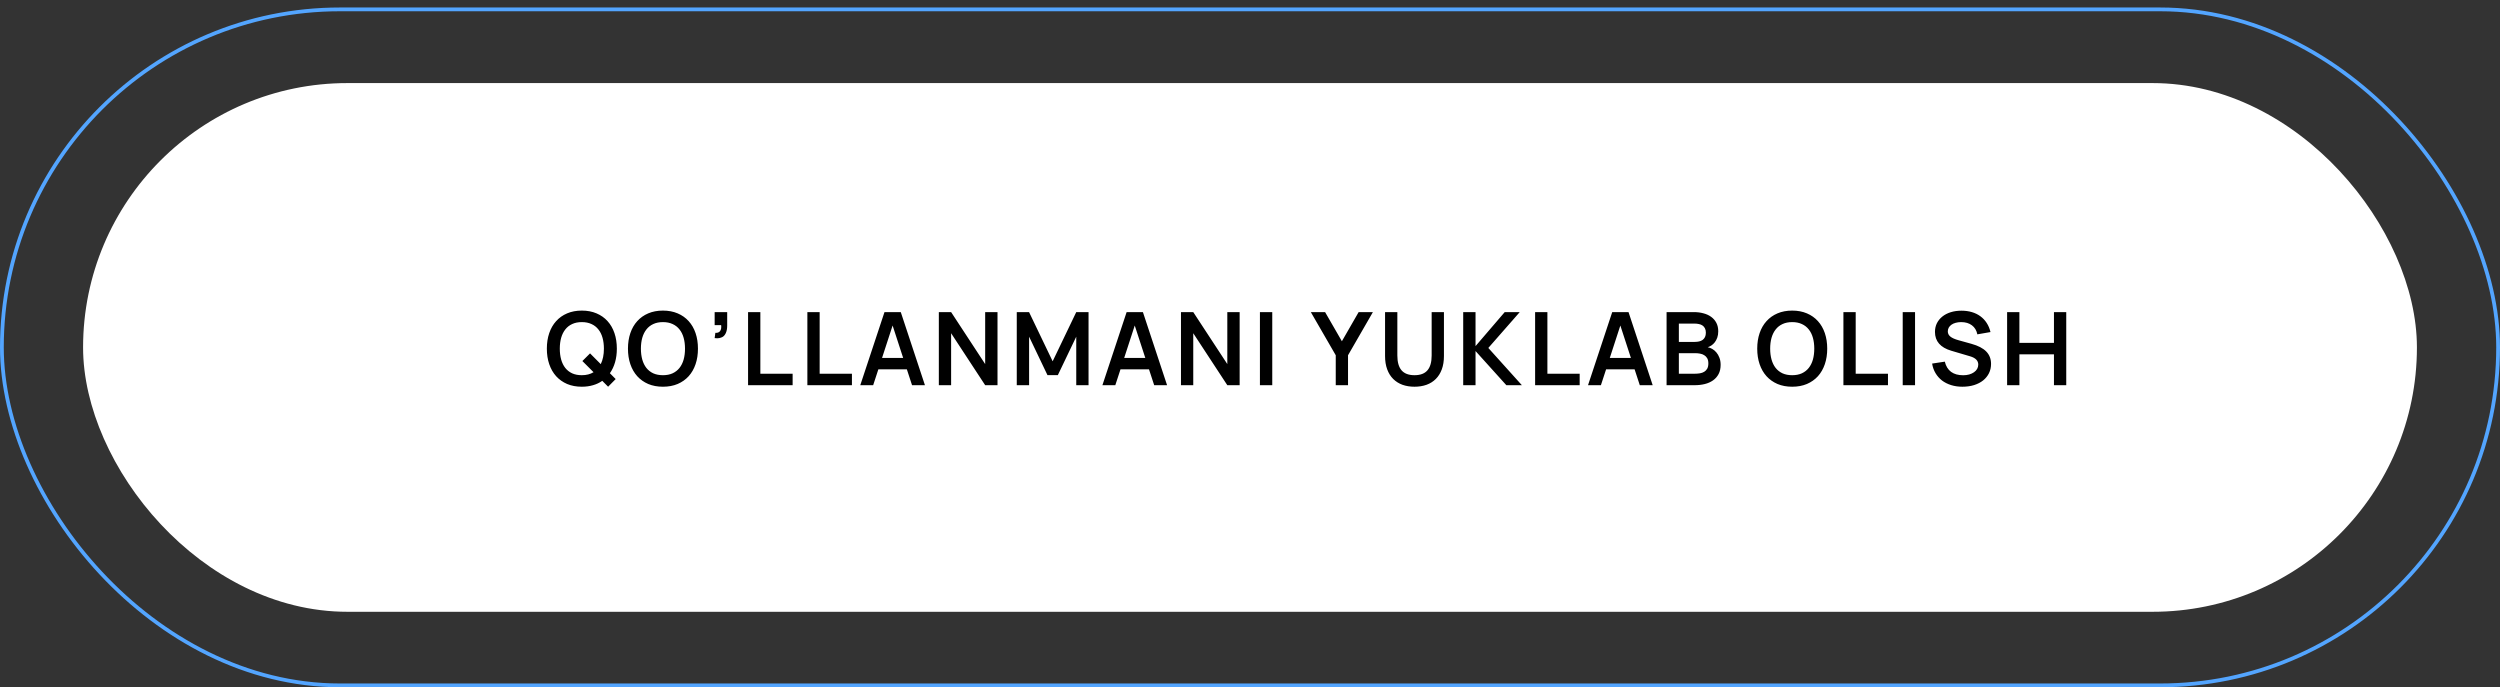
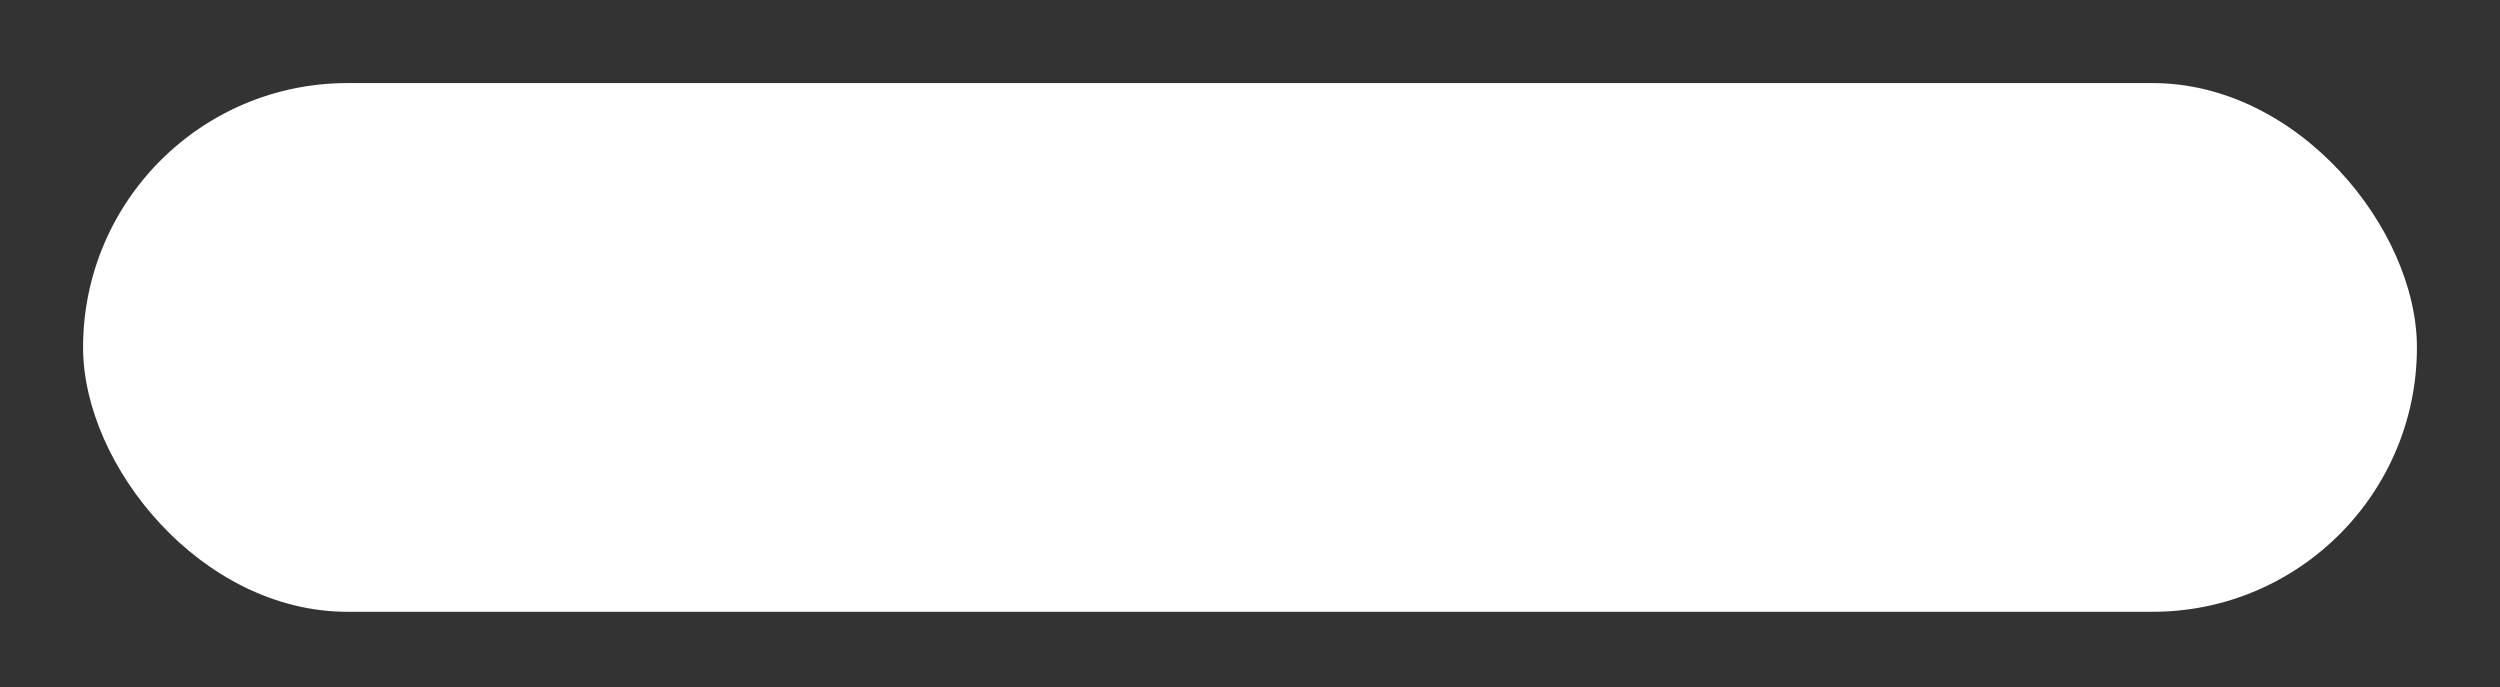
<svg xmlns="http://www.w3.org/2000/svg" width="331" height="91" viewBox="0 0 331 91" fill="none">
  <rect x="0" y="0" width="331" height="91" fill="#333333" stroke="none" />
  <rect x="11" y="11" width="309" height="70" rx="35" fill="white" />
-   <rect x="0.25" y="1.242" width="330.5" height="89.5" rx="44.75" stroke="#53A5FF" stroke-width="0.5" />
-   <path d="M79.741 50.422C79.379 50.677 78.971 50.87 78.518 51C78.066 51.134 77.571 51.202 77.033 51.202C76.308 51.202 75.658 51.081 75.085 50.839C74.516 50.592 74.032 50.25 73.633 49.811C73.234 49.367 72.93 48.836 72.719 48.218C72.508 47.6 72.403 46.914 72.403 46.162C72.403 45.409 72.508 44.724 72.719 44.105C72.93 43.487 73.234 42.958 73.633 42.519C74.032 42.076 74.516 41.733 75.085 41.491C75.658 41.245 76.308 41.122 77.033 41.122C77.759 41.122 78.409 41.245 78.982 41.491C79.555 41.733 80.042 42.076 80.44 42.519C80.839 42.958 81.144 43.487 81.354 44.105C81.565 44.724 81.67 45.409 81.67 46.162C81.67 46.811 81.592 47.409 81.435 47.956C81.278 48.502 81.05 48.989 80.749 49.414L81.516 50.187L80.514 51.202L79.741 50.422ZM77.033 49.676C77.342 49.676 77.625 49.643 77.88 49.575C78.14 49.508 78.375 49.41 78.586 49.28L77.107 47.801L78.122 46.787L79.54 48.211C79.818 47.647 79.957 46.964 79.957 46.162C79.957 45.633 79.896 45.154 79.775 44.724C79.654 44.289 79.47 43.919 79.224 43.615C78.982 43.306 78.677 43.068 78.31 42.902C77.947 42.732 77.522 42.647 77.033 42.647C76.545 42.647 76.119 42.732 75.757 42.902C75.394 43.068 75.091 43.306 74.849 43.615C74.607 43.919 74.424 44.289 74.298 44.724C74.177 45.154 74.117 45.633 74.117 46.162C74.117 46.69 74.177 47.172 74.298 47.606C74.419 48.036 74.601 48.406 74.843 48.715C75.085 49.02 75.387 49.257 75.75 49.428C76.117 49.593 76.545 49.676 77.033 49.676ZM87.772 51.202C87.046 51.202 86.397 51.081 85.823 50.839C85.254 50.592 84.771 50.25 84.372 49.811C83.973 49.367 83.668 48.836 83.458 48.218C83.247 47.6 83.142 46.914 83.142 46.162C83.142 45.409 83.247 44.724 83.458 44.105C83.668 43.487 83.973 42.958 84.372 42.519C84.771 42.076 85.254 41.733 85.823 41.491C86.397 41.245 87.046 41.122 87.772 41.122C88.498 41.122 89.147 41.245 89.721 41.491C90.294 41.733 90.781 42.076 91.179 42.519C91.578 42.958 91.883 43.487 92.093 44.105C92.304 44.724 92.409 45.409 92.409 46.162C92.409 46.914 92.304 47.6 92.093 48.218C91.883 48.836 91.578 49.367 91.179 49.811C90.781 50.25 90.294 50.592 89.721 50.839C89.147 51.081 88.498 51.202 87.772 51.202ZM87.772 49.676C88.26 49.676 88.686 49.593 89.049 49.428C89.416 49.257 89.721 49.02 89.963 48.715C90.209 48.406 90.393 48.036 90.514 47.606C90.635 47.172 90.695 46.69 90.695 46.162C90.695 45.633 90.635 45.154 90.514 44.724C90.393 44.289 90.209 43.919 89.963 43.615C89.721 43.306 89.416 43.068 89.049 42.902C88.686 42.732 88.26 42.647 87.772 42.647C87.284 42.647 86.858 42.732 86.495 42.902C86.132 43.068 85.83 43.306 85.588 43.615C85.346 43.919 85.163 44.289 85.037 44.724C84.916 45.154 84.856 45.633 84.856 46.162C84.856 46.69 84.916 47.172 85.037 47.606C85.158 48.036 85.34 48.406 85.581 48.715C85.823 49.02 86.126 49.257 86.489 49.428C86.856 49.593 87.284 49.676 87.772 49.676ZM94.714 44.065C94.746 44.069 94.775 44.072 94.802 44.072C94.941 44.072 95.064 44.043 95.171 43.984C95.279 43.922 95.359 43.83 95.413 43.709C95.467 43.588 95.494 43.447 95.494 43.285C95.494 43.272 95.494 43.259 95.494 43.245C95.489 43.214 95.487 43.182 95.487 43.151C95.487 43.115 95.485 43.082 95.48 43.05H94.62V41.323H96.28V43.117C96.28 43.512 96.217 43.843 96.092 44.112C95.966 44.376 95.801 44.556 95.594 44.65C95.388 44.744 95.178 44.791 94.963 44.791C94.855 44.791 94.741 44.782 94.62 44.764L94.714 44.065ZM99.044 51V41.323H100.671V49.481H104.944V51H99.044ZM106.896 51V41.323H108.522V49.481H112.796V51H106.896ZM122.462 51H120.755L120.069 48.903H116.293L115.607 51H113.9L117.106 41.323H119.263L122.462 51ZM119.579 47.391L118.181 43.097L116.783 47.391H119.579ZM124.302 51V41.323H125.928L130.437 48.205V41.323H132.07V51H130.437L125.928 44.119V51H124.302ZM134.62 51V41.323H136.247L139.371 47.835L142.496 41.323H144.123V51H142.496V44.576L140.057 49.669H138.686L136.253 44.576V51H134.62ZM154.521 51H152.814L152.128 48.903H148.352L147.666 51H145.959L149.165 41.323H151.322L154.521 51ZM151.638 47.391L150.24 43.097L148.842 47.391H151.638ZM156.361 51V41.323H157.987L162.496 48.205V41.323H164.129V51H162.496L157.987 44.119V51H156.361ZM166.814 51V41.323H168.447V51H166.814ZM176.853 51V47.035L173.553 41.323H175.442L177.666 45.181L179.884 41.323H181.772L178.479 47.035V51H176.853ZM187.28 51.202C186.698 51.202 186.167 51.117 185.687 50.946C185.212 50.772 184.803 50.514 184.458 50.173C184.117 49.833 183.853 49.41 183.665 48.903C183.476 48.393 183.382 47.803 183.382 47.136V41.323H185.009V47.069C185.009 47.947 185.195 48.601 185.566 49.031C185.938 49.461 186.509 49.676 187.28 49.676C188.055 49.676 188.626 49.461 188.994 49.031C189.365 48.601 189.551 47.947 189.551 47.069V41.323H191.178V47.136C191.178 47.803 191.084 48.393 190.895 48.903C190.707 49.41 190.443 49.833 190.102 50.173C189.762 50.514 189.352 50.772 188.873 50.946C188.393 51.117 187.862 51.202 187.28 51.202ZM193.728 41.323H195.361V45.826L199.225 41.323H201.214L197.054 46.068L201.496 51H199.44L195.361 46.477V51H193.728V41.323ZM203.249 51V41.323H204.875V49.481H209.149V51H203.249ZM218.815 51H217.108L216.423 48.903H212.646L211.96 51H210.254L213.459 41.323H215.616L218.815 51ZM215.932 47.391L214.534 43.097L213.136 47.391H215.932ZM224.384 51H220.655V41.323H224.284C224.732 41.323 225.15 41.377 225.54 41.484C225.934 41.587 226.275 41.744 226.562 41.955C226.853 42.165 227.081 42.43 227.247 42.748C227.413 43.066 227.496 43.438 227.496 43.863C227.496 44.177 227.453 44.455 227.368 44.697C227.283 44.934 227.173 45.14 227.039 45.315C226.904 45.49 226.754 45.631 226.589 45.738C226.423 45.846 226.262 45.924 226.105 45.973C226.297 46.009 226.494 46.083 226.696 46.195C226.898 46.307 227.081 46.462 227.247 46.659C227.413 46.852 227.547 47.084 227.65 47.358C227.758 47.631 227.812 47.947 227.812 48.305C227.812 48.776 227.722 49.181 227.543 49.522C227.364 49.862 227.117 50.142 226.804 50.362C226.494 50.581 226.132 50.742 225.715 50.845C225.298 50.949 224.855 51 224.384 51ZM224.317 42.842H222.281V45.268H224.384C224.59 45.268 224.783 45.248 224.962 45.207C225.142 45.167 225.296 45.1 225.426 45.006C225.56 44.907 225.666 44.779 225.742 44.623C225.818 44.466 225.856 44.273 225.856 44.045C225.856 43.816 225.816 43.626 225.735 43.474C225.659 43.317 225.551 43.191 225.413 43.097C225.278 43.003 225.117 42.938 224.929 42.902C224.741 42.862 224.537 42.842 224.317 42.842ZM224.384 49.481C224.622 49.481 224.848 49.463 225.063 49.428C225.278 49.392 225.469 49.325 225.634 49.226C225.805 49.123 225.939 48.984 226.038 48.809C226.136 48.63 226.185 48.399 226.185 48.117C226.185 47.839 226.136 47.613 226.038 47.438C225.939 47.264 225.807 47.127 225.641 47.029C225.48 46.925 225.294 46.856 225.083 46.82C224.873 46.78 224.658 46.76 224.438 46.76H222.281V49.481H224.384ZM237.287 51.202C236.561 51.202 235.912 51.081 235.338 50.839C234.769 50.592 234.285 50.25 233.887 49.811C233.488 49.367 233.183 48.836 232.973 48.218C232.762 47.6 232.657 46.914 232.657 46.162C232.657 45.409 232.762 44.724 232.973 44.105C233.183 43.487 233.488 42.958 233.887 42.519C234.285 42.076 234.769 41.733 235.338 41.491C235.912 41.245 236.561 41.122 237.287 41.122C238.013 41.122 238.662 41.245 239.236 41.491C239.809 41.733 240.295 42.076 240.694 42.519C241.093 42.958 241.397 43.487 241.608 44.105C241.818 44.724 241.924 45.409 241.924 46.162C241.924 46.914 241.818 47.6 241.608 48.218C241.397 48.836 241.093 49.367 240.694 49.811C240.295 50.25 239.809 50.592 239.236 50.839C238.662 51.081 238.013 51.202 237.287 51.202ZM237.287 49.676C237.775 49.676 238.201 49.593 238.564 49.428C238.931 49.257 239.236 49.02 239.478 48.715C239.724 48.406 239.908 48.036 240.029 47.606C240.15 47.172 240.21 46.69 240.21 46.162C240.21 45.633 240.15 45.154 240.029 44.724C239.908 44.289 239.724 43.919 239.478 43.615C239.236 43.306 238.931 43.068 238.564 42.902C238.201 42.732 237.775 42.647 237.287 42.647C236.799 42.647 236.373 42.732 236.01 42.902C235.647 43.068 235.345 43.306 235.103 43.615C234.861 43.919 234.677 44.289 234.552 44.724C234.431 45.154 234.37 45.633 234.37 46.162C234.37 46.69 234.431 47.172 234.552 47.606C234.673 48.036 234.854 48.406 235.096 48.715C235.338 49.02 235.64 49.257 236.003 49.428C236.371 49.593 236.799 49.676 237.287 49.676ZM244.068 51V41.323H245.694V49.481H249.968V51H244.068ZM251.919 51V41.323H253.552V51H251.919ZM259.818 51.202C259.281 51.202 258.784 51.13 258.327 50.987C257.87 50.843 257.466 50.639 257.117 50.375C256.772 50.106 256.488 49.784 256.264 49.407C256.04 49.031 255.889 48.608 255.813 48.137L257.493 47.882C257.637 48.478 257.912 48.928 258.32 49.233C258.732 49.533 259.265 49.683 259.919 49.683C260.21 49.683 260.477 49.649 260.719 49.582C260.965 49.51 261.178 49.412 261.357 49.286C261.537 49.161 261.675 49.013 261.774 48.843C261.873 48.668 261.922 48.478 261.922 48.272C261.922 47.752 261.563 47.387 260.847 47.176L258.347 46.437C256.909 46.011 256.19 45.181 256.19 43.944C256.19 43.523 256.275 43.14 256.445 42.795C256.62 42.45 256.862 42.154 257.171 41.908C257.48 41.661 257.847 41.471 258.273 41.337C258.703 41.202 259.173 41.135 259.684 41.135C260.19 41.135 260.654 41.198 261.075 41.323C261.501 41.449 261.877 41.632 262.204 41.874C262.536 42.116 262.813 42.412 263.037 42.761C263.266 43.111 263.434 43.512 263.541 43.964L261.801 44.267C261.698 43.751 261.458 43.353 261.082 43.07C260.705 42.788 260.231 42.647 259.657 42.647C259.388 42.647 259.144 42.678 258.925 42.741C258.705 42.799 258.519 42.885 258.367 42.996C258.215 43.104 258.096 43.234 258.011 43.386C257.93 43.534 257.89 43.698 257.89 43.877C257.89 44.15 258.002 44.379 258.226 44.562C258.45 44.746 258.81 44.907 259.308 45.046L261.021 45.523C261.899 45.765 262.551 46.103 262.977 46.538C263.402 46.972 263.615 47.521 263.615 48.184C263.615 48.632 263.523 49.042 263.34 49.414C263.156 49.781 262.898 50.099 262.567 50.368C262.235 50.633 261.834 50.839 261.364 50.987C260.898 51.13 260.383 51.202 259.818 51.202ZM265.742 51V41.323H267.368V45.395H271.944V41.323H273.571V51H271.944V46.914H267.368V51H265.742Z" fill="black" />
</svg>